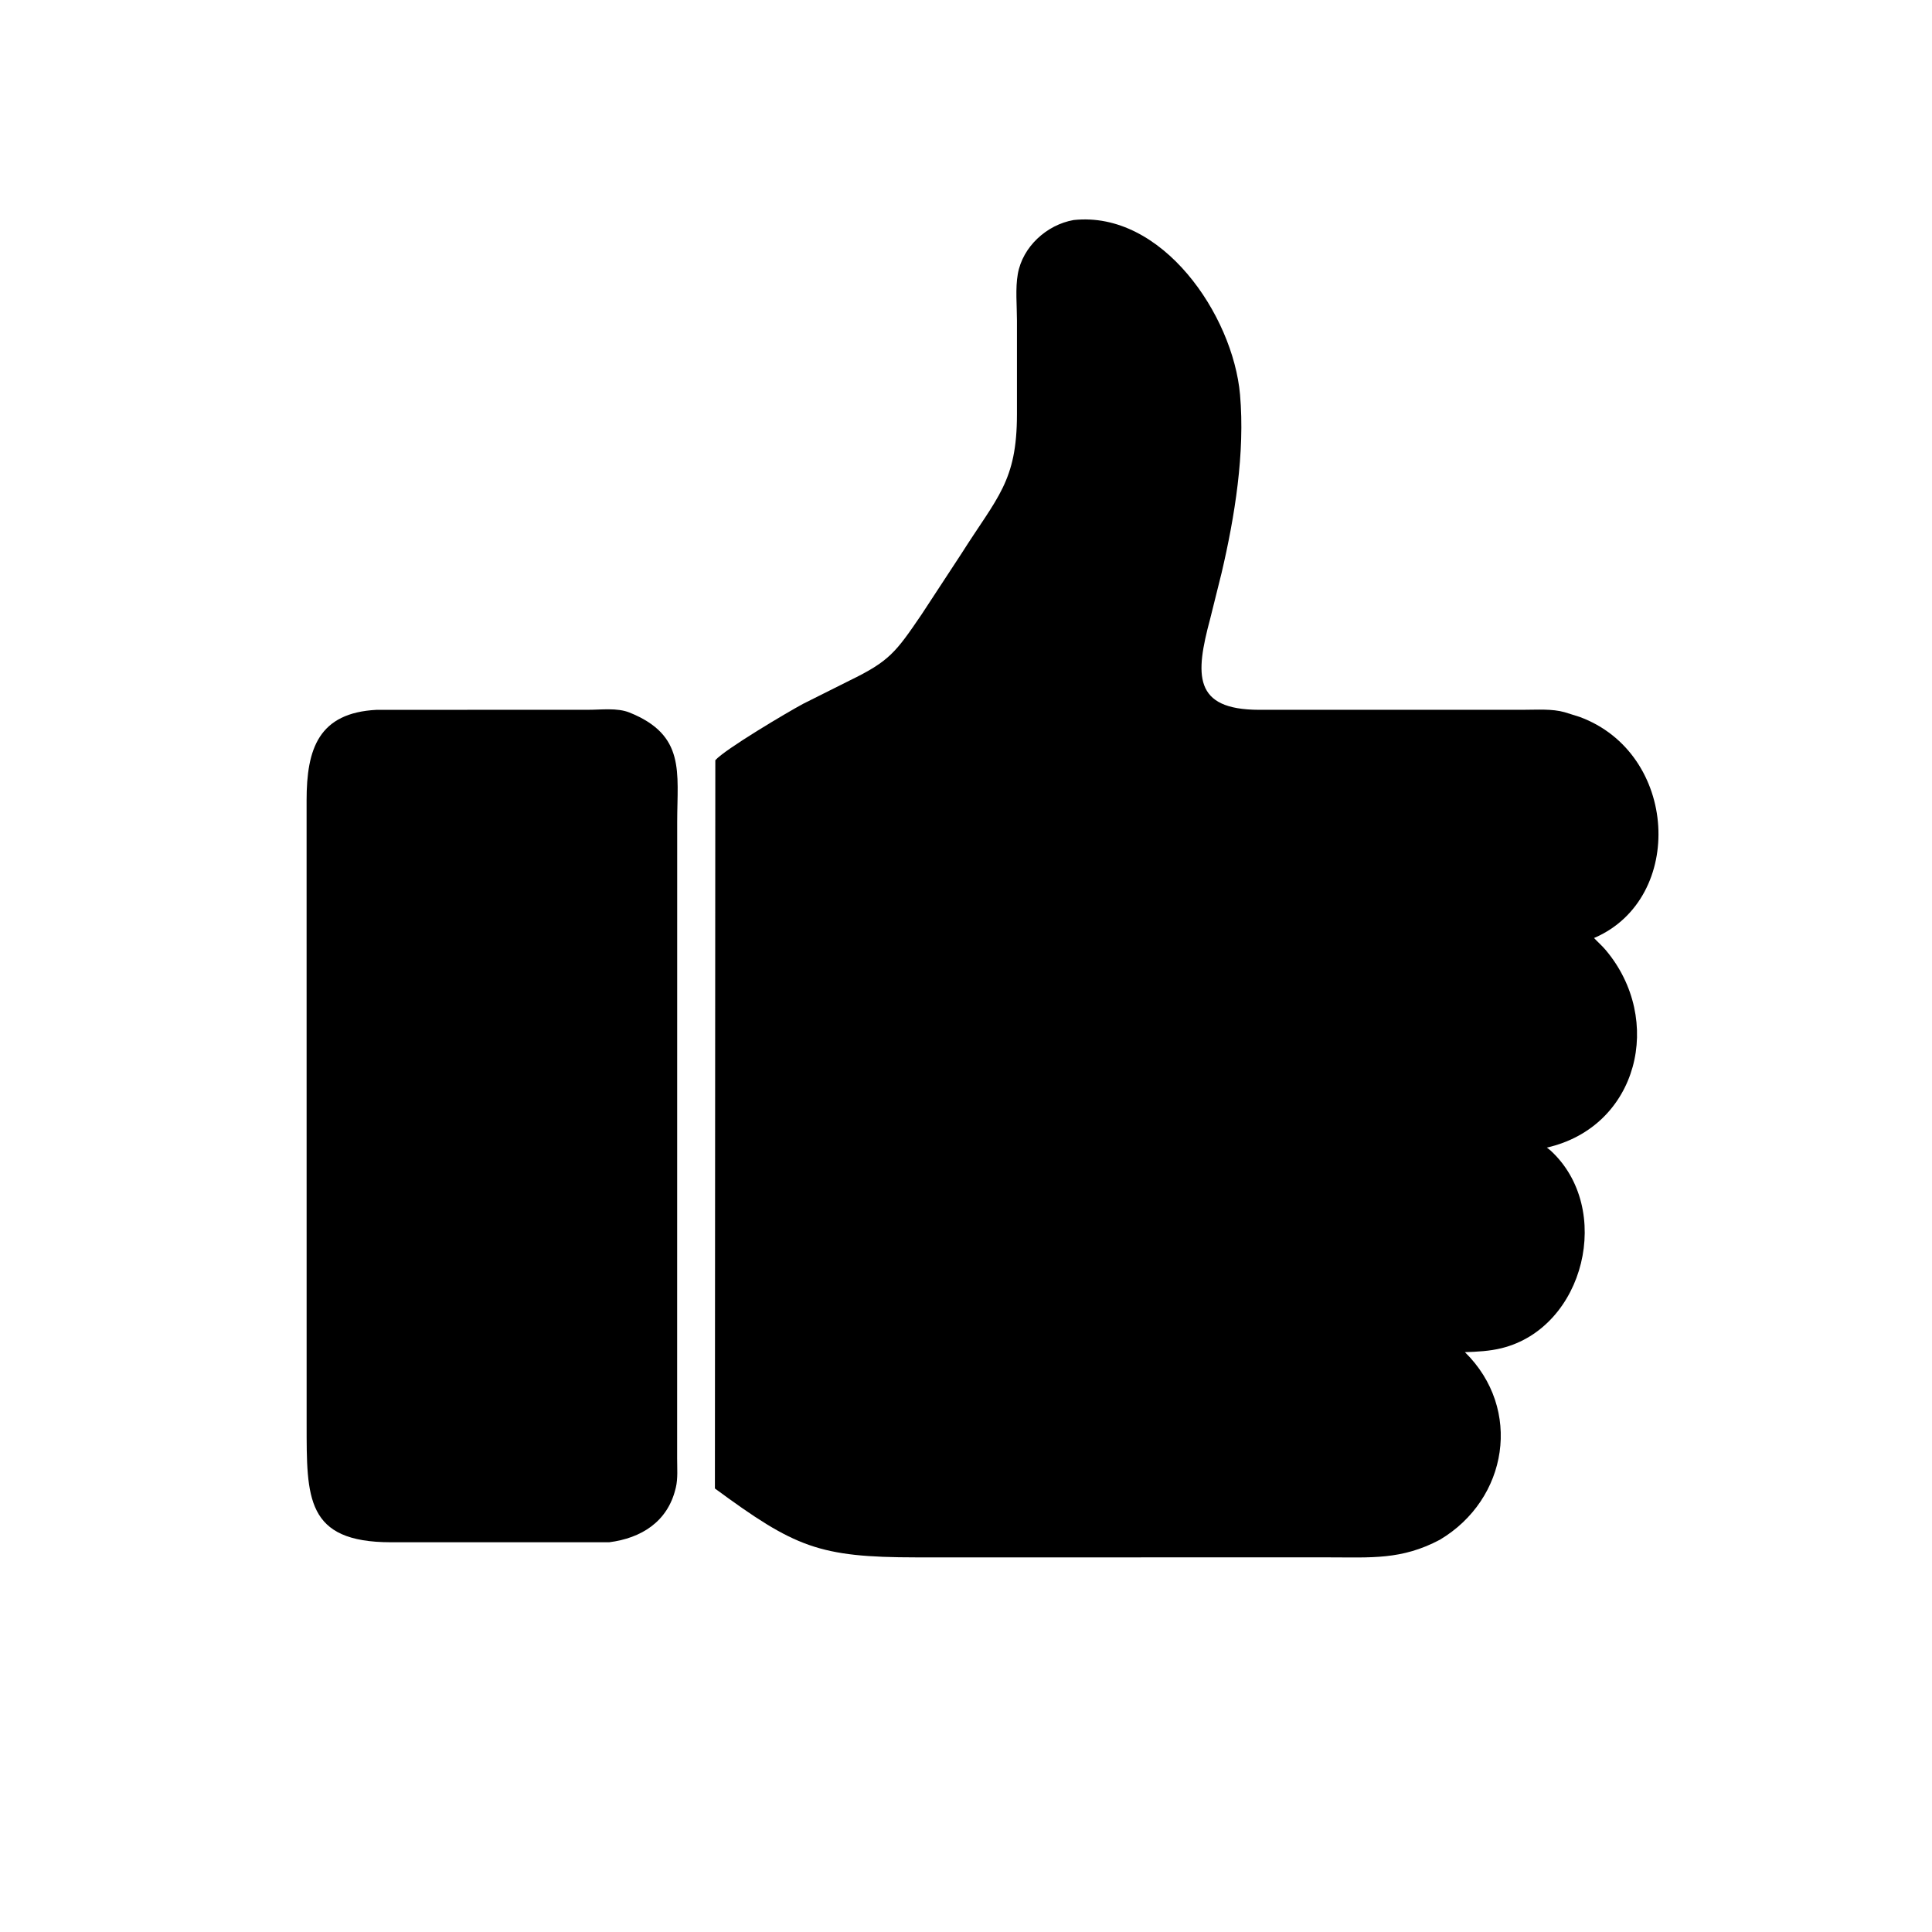
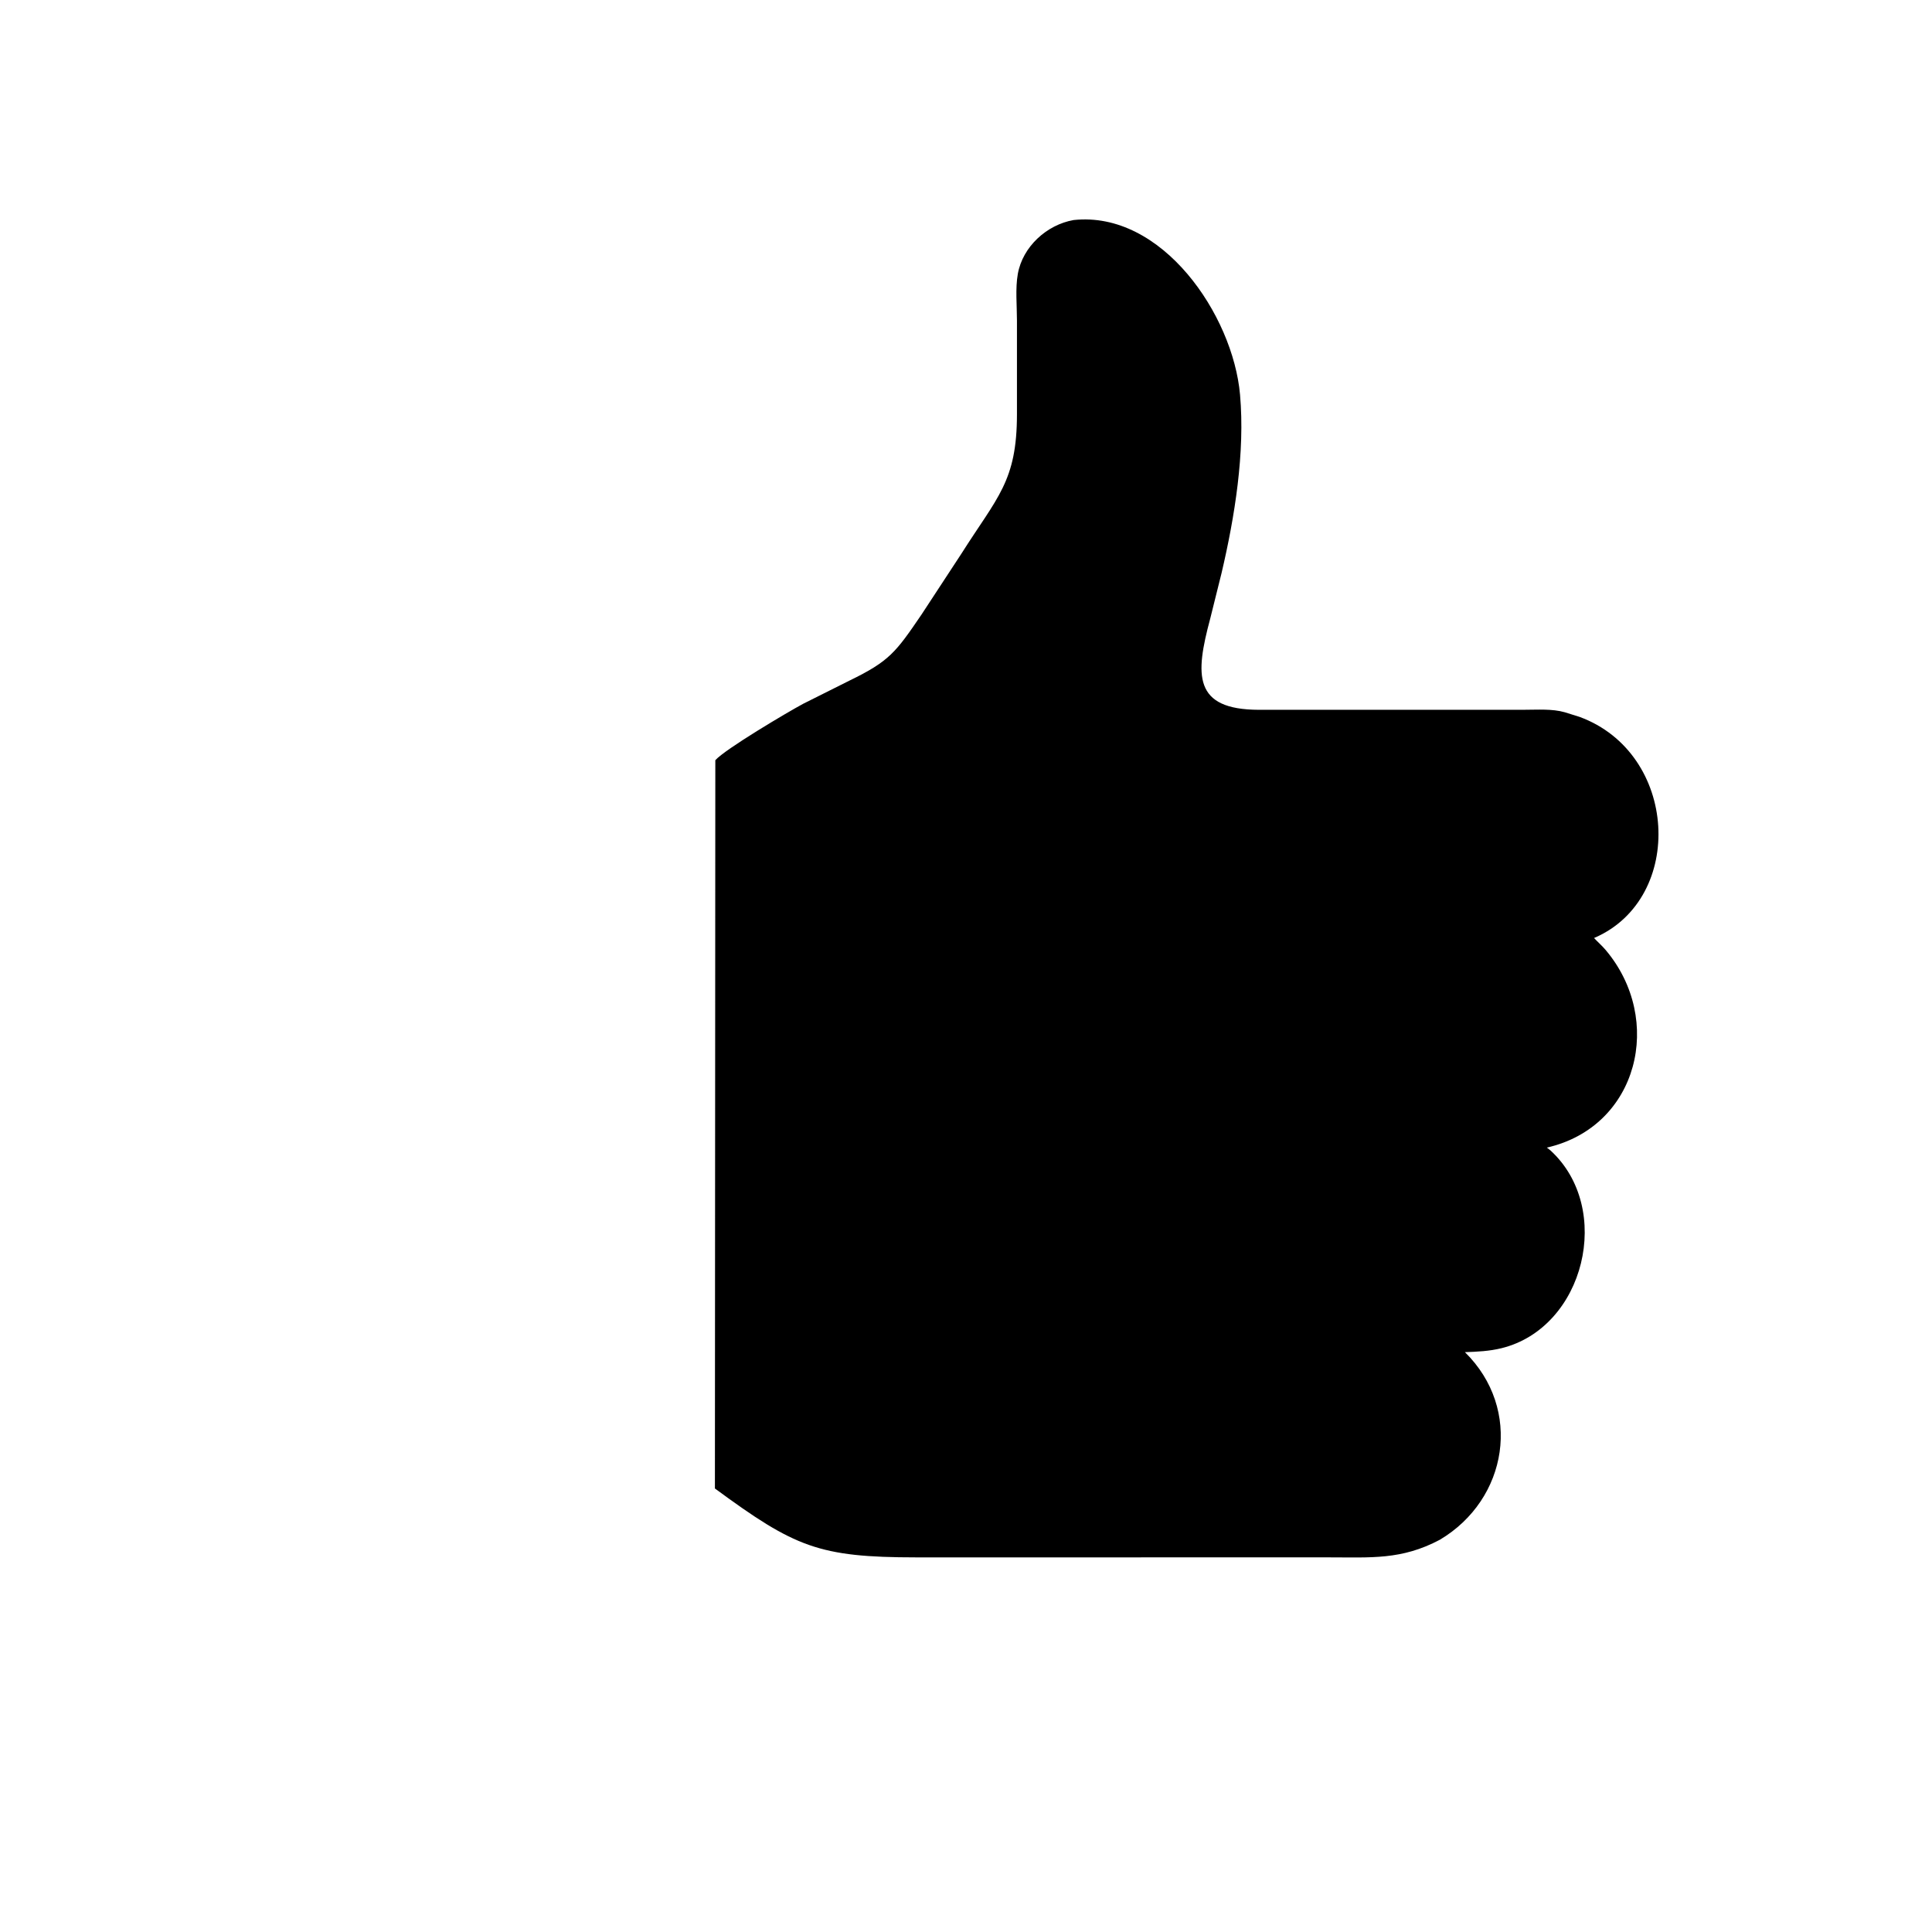
<svg xmlns="http://www.w3.org/2000/svg" version="1.1" style="display: block;" viewBox="0 0 2048 2048" width="640" height="640">
  <path transform="translate(0,0)" fill="rgb(0,0,0)" d="M 1526.31 1632.2 C 1485.62 1653.81 1453.19 1650.85 1408.85 1650.87 L 971.309 1650.89 C 867.869 1650.83 842.605 1640.16 757.838 1577.86 L 758.271 805.86 C 768.286 794.348 835.225 754.685 851.464 746.008 L 900.314 721.546 C 942.877 700.88 949.509 691.558 976.794 651.527 L 1019.08 587.003 C 1057.17 526.827 1077.99 510.409 1078.01 439.139 L 1078.01 339.727 C 1078.01 324.048 1076.2 305.739 1078.92 290.424 C 1084.08 261.437 1109.54 238.32 1138.02 233.256 C 1231.78 223.148 1307.03 333.815 1314.49 418.363 C 1319.91 479.828 1308.87 547.934 1294.93 607.333 L 1282.85 655.877 C 1266.89 715.386 1264.66 752.236 1334.46 752.425 L 1615.95 752.394 C 1629.7 752.394 1645.32 751.215 1658.63 754.994 L 1674.36 759.917 C 1779.13 798.38 1786.6 951.885 1690.79 993.879 L 1689.74 994.323 C 1693.72 998.614 1698.13 1002.38 1701.93 1006.87 C 1764.41 1080.68 1736.78 1194.38 1639.74 1216.5 L 1643.5 1219.45 C 1710.6 1280.84 1679.97 1407.32 1591.73 1429.13 C 1579.05 1432.27 1565.88 1432.92 1552.87 1433.33 C 1614.23 1493.64 1598.44 1589.28 1526.31 1632.2 z" />
-   <path transform="translate(0,0)" fill="rgb(0,0,0)" d="M 645.742 1634.87 L 414.3 1634.86 C 324.013 1634.79 325.089 1587.76 325.044 1509.83 L 325.003 848.527 C 324.966 793.609 337.817 755.573 399.325 752.456 L 623.41 752.409 C 637.161 752.442 654.24 750.071 667.293 755.318 C 726.878 779.269 717.899 818.557 717.854 870.957 L 717.792 1546.23 C 717.785 1556.09 718.711 1567.3 716.402 1576.92 L 715.996 1578.5 C 707.499 1613.06 679.893 1630.51 645.742 1634.87 z" />
</svg>